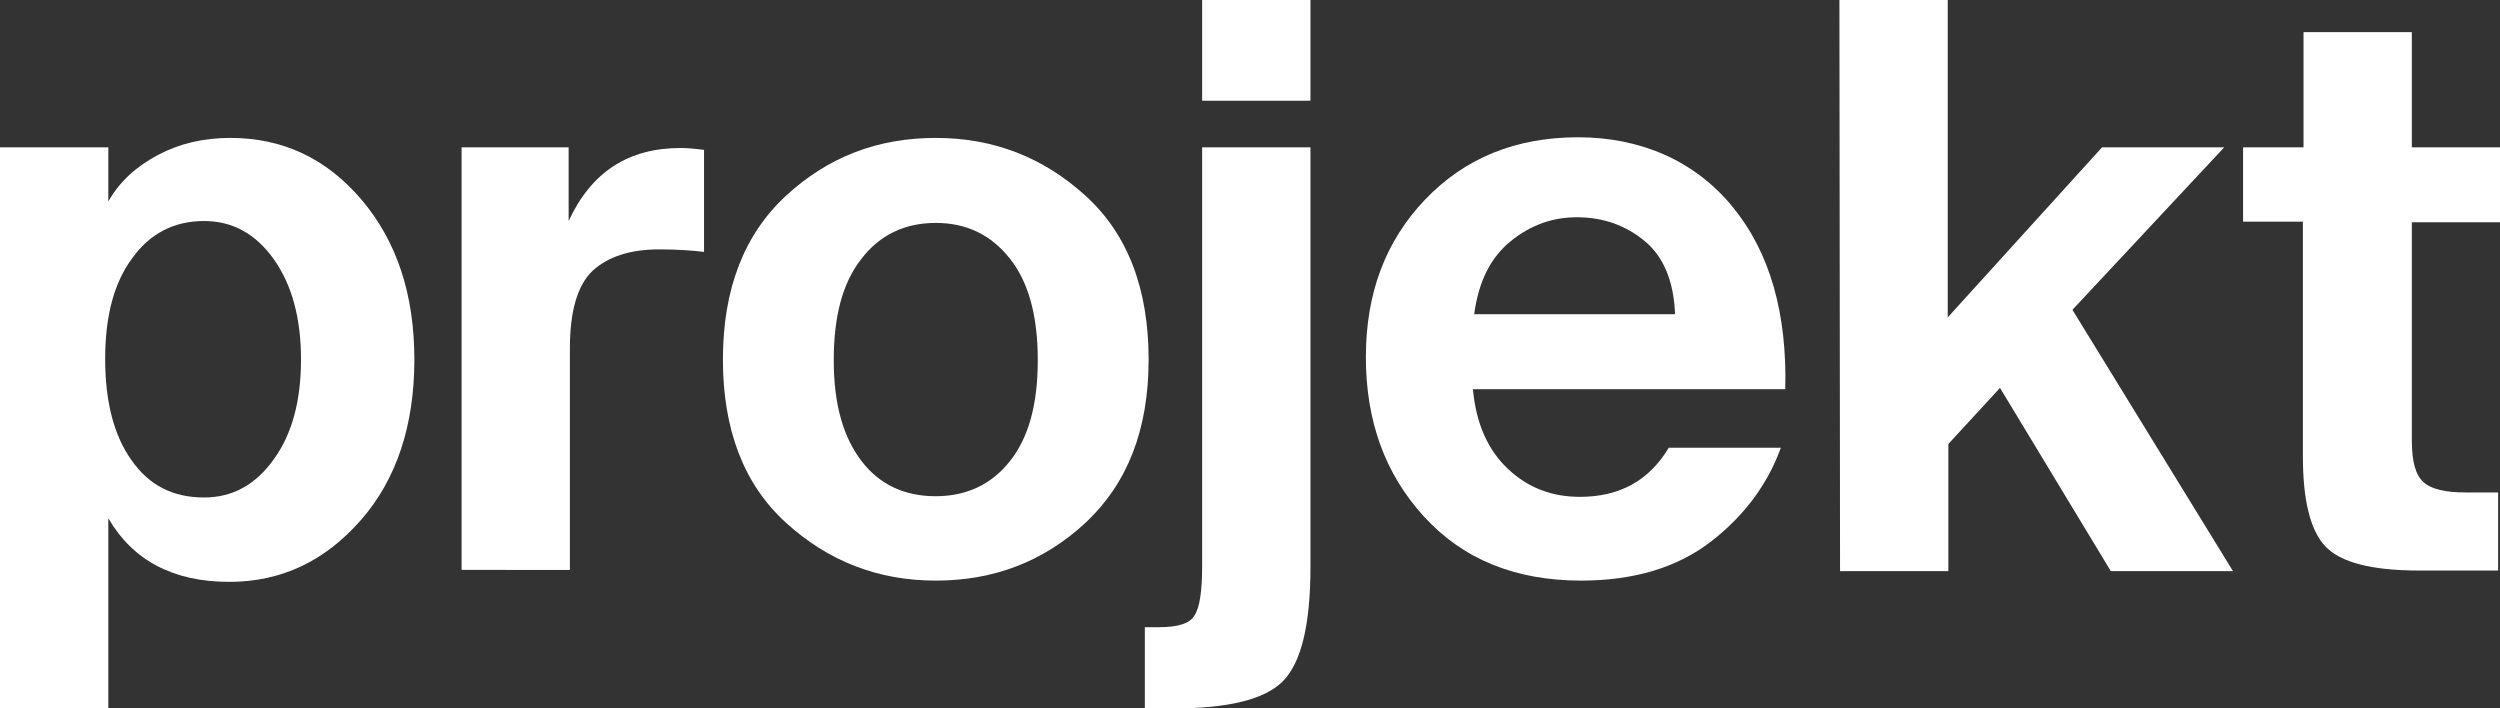
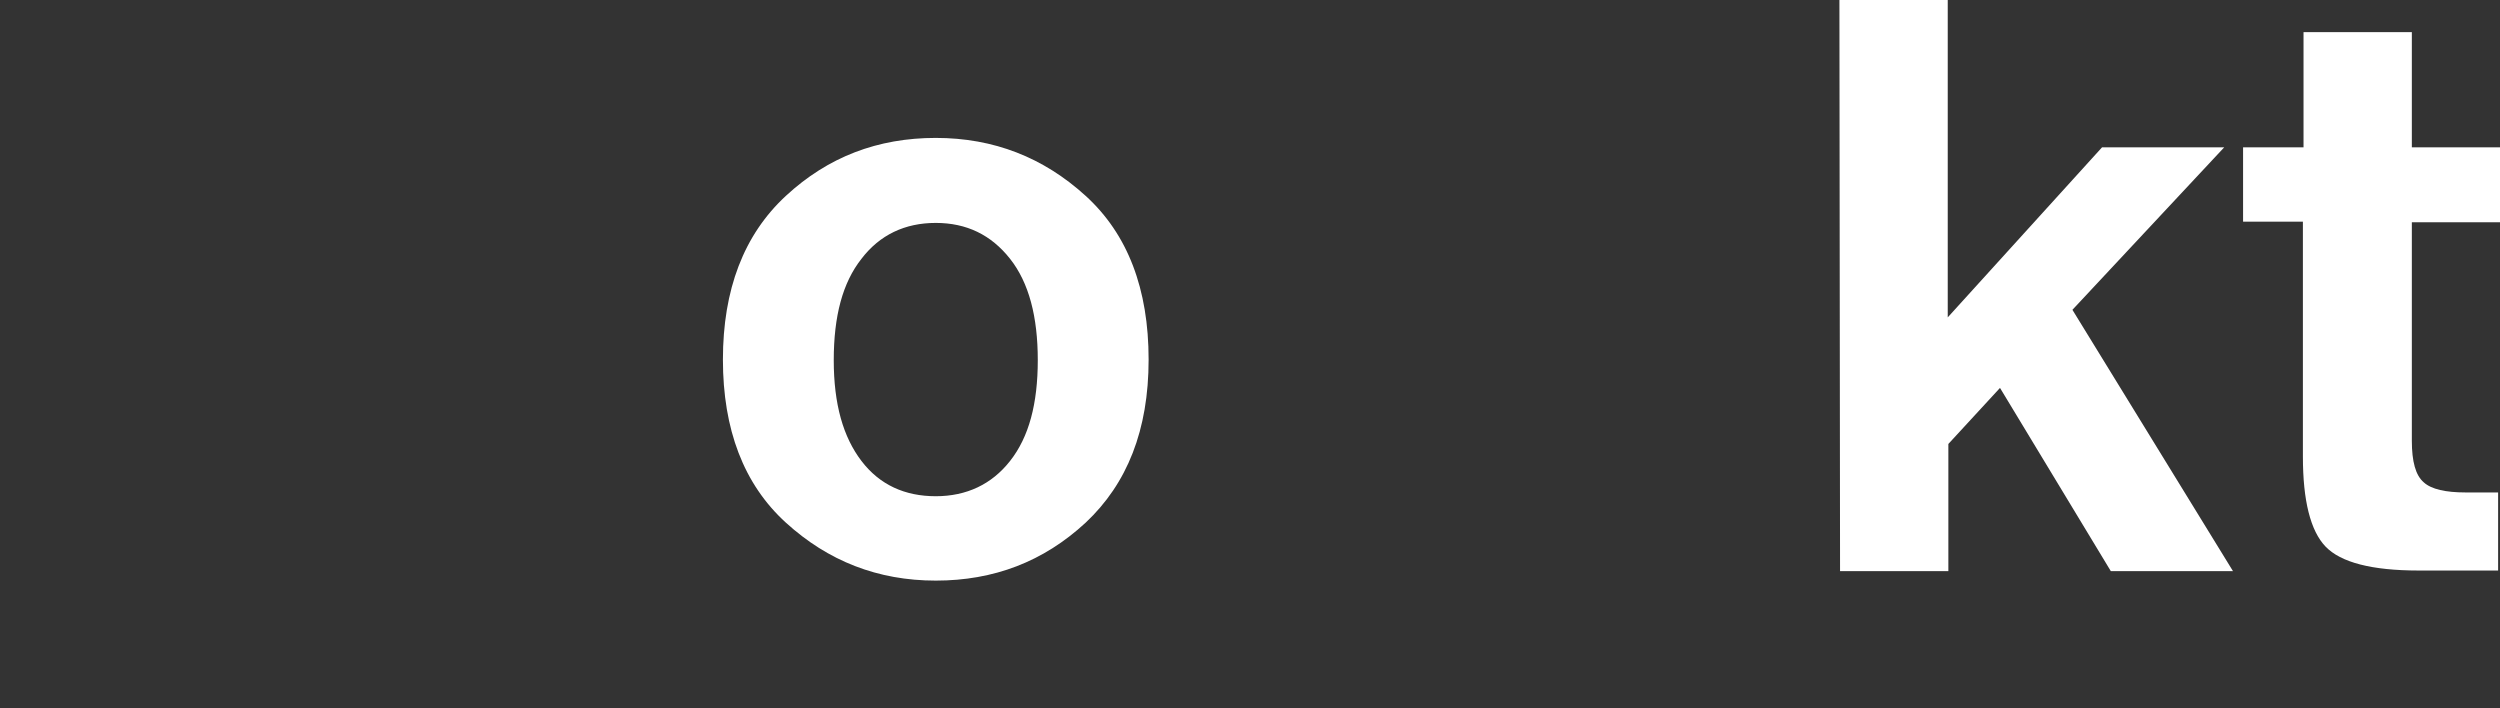
<svg xmlns="http://www.w3.org/2000/svg" id="Layer_1" x="0px" y="0px" viewBox="0 0 397 112.5" style="enable-background:new 0 0 397 112.5;" xml:space="preserve">
  <rect x="0" y="0" width="397" height="112.5" fill="#333333" stroke="none" />
  <style type="text/css"> .st0{fill:#FFFFFF;} </style>
-   <path class="st0" d="M17.2,112.5H0V23.4h17.2V32c1.8-3.2,4.5-5.6,7.9-7.4c3.4-1.8,7.2-2.7,11.5-2.7c8.2,0,15.2,3.2,20.8,9.8 s8.4,15,8.4,25.4s-2.8,19-8.5,25.5s-12.6,9.8-20.9,9.8c-8.9,0-15.3-3.4-19.2-10.1L17.2,112.5L17.2,112.5z M32.4,79 c4.5,0,8.2-2,11.1-6.1c2.9-4,4.3-9.3,4.3-15.8s-1.4-11.8-4.3-15.9c-2.9-4.1-6.6-6.1-11.1-6.1c-4.8,0-8.6,2-11.4,5.9 c-2.9,3.9-4.3,9.2-4.3,16s1.4,12.2,4.2,16.1C23.7,77.1,27.5,79,32.4,79L32.4,79z" />
-   <path class="st0" d="M111.8,23.8V40c-1.7-0.2-4-0.4-7.1-0.4c-4.7,0-8.2,1.2-10.6,3.4c-2.4,2.3-3.6,6.4-3.6,12.3v35.2H73.3V23.4h17 v11.7c3.6-7.8,9.5-11.6,17.8-11.6C109,23.5,110.3,23.6,111.8,23.8L111.8,23.8z" />
  <path class="st0" d="M172.4,83c-6.7,6.2-14.6,9.2-23.8,9.2s-17.1-3.1-23.8-9.2s-10-14.8-10-25.9s3.3-19.8,10-26s14.6-9.2,23.8-9.2 s17.1,3.1,23.8,9.2s10,14.8,10,26S179,76.8,172.4,83z M160.4,41.1c-3-3.8-6.9-5.7-11.8-5.7s-8.9,1.9-11.8,5.7 c-3,3.8-4.4,9.1-4.4,16.1s1.5,12.2,4.4,16s6.9,5.6,11.8,5.6s8.9-1.9,11.8-5.6c3-3.8,4.4-9.1,4.4-16S163.4,44.9,160.4,41.1z" />
-   <path class="st0" d="M190.9,89.9V23.4h17.2v66.7c0,9.2-1.5,15.2-4.4,18.1c-2.9,2.9-8.7,4.3-17.4,4.3h-4.5V99.6h2.2 c3.1,0,5-0.6,5.7-1.9C190.5,96.5,190.9,93.9,190.9,89.9L190.9,89.9z M190.9,0h17.2v16h-17.2V0z" />
-   <path class="st0" d="M283.5,61.8h-49.6c0.5,5.5,2.4,9.7,5.6,12.7c3.2,3,7,4.4,11.4,4.4c6.3,0,11-2.6,14.1-7.8h17.8 c-2.1,5.8-5.8,10.8-11.1,14.9c-5.3,4.1-12.2,6.2-20.6,6.2c-10.5,0-18.8-3.4-25-10.2c-6.2-6.8-9.2-15.2-9.2-25.3s3.1-18.4,9.4-25 c6.3-6.6,14.4-9.9,24.3-9.9c9.9,0,18.5,3.7,24.5,11S283.8,49.8,283.5,61.8L283.5,61.8z M250.4,34.5c-3.8,0-7.3,1.2-10.5,3.8 s-5.1,6.4-5.8,11.6H266c-0.2-5.2-1.8-9.1-4.8-11.6S254.6,34.5,250.4,34.5L250.4,34.5z" />
  <path class="st0" d="M292.1,0h17.2v50.4l24.5-27h19.4l-24.1,25.8l25.5,41.5h-19.4l-17.6-29.1l-8.2,8.9v20.2h-17.2L292.1,0L292.1,0z" />
  <path class="st0" d="M365.8,23.4V5.1H383v18.3h14v11.9h-14V70c0,3.3,0.6,5.5,1.9,6.6c1.2,1.1,3.5,1.6,6.6,1.6h5.2v12.4h-12.6 c-7.5,0-12.4-1.3-14.8-3.8c-2.4-2.5-3.6-7.3-3.6-14.3V35.2h-9.5V23.4L365.8,23.4L365.8,23.4z" />
</svg>